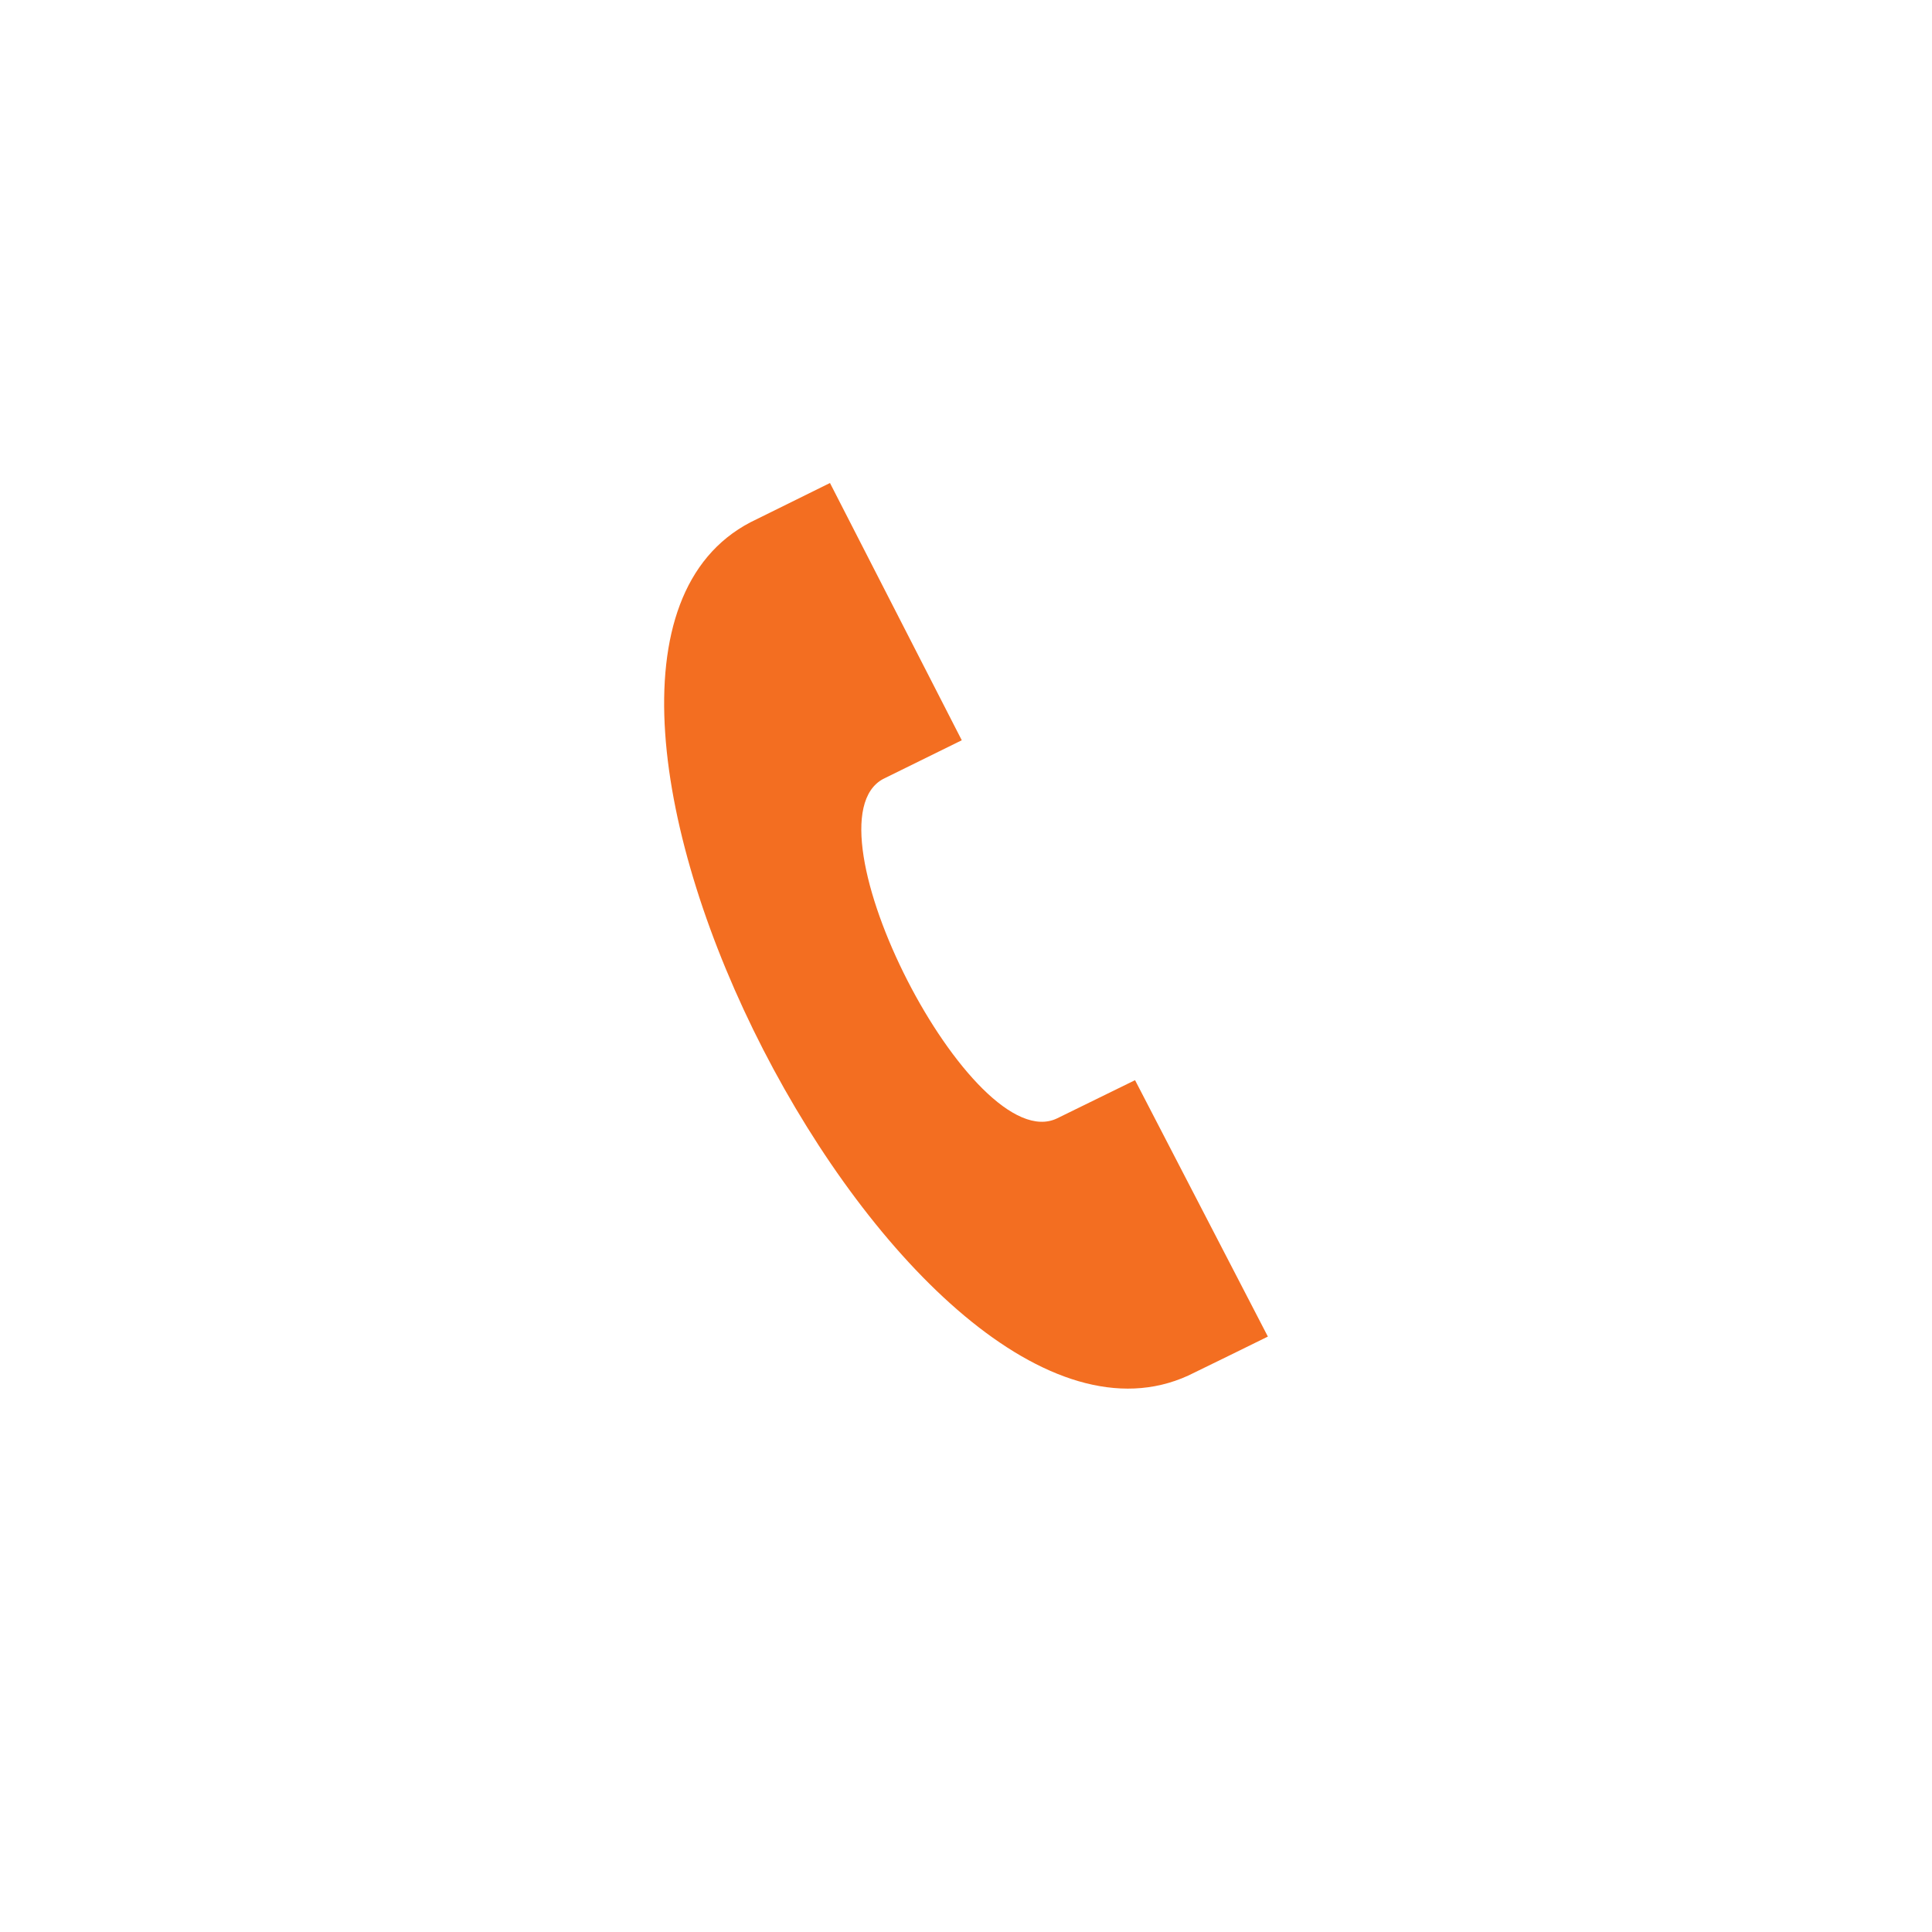
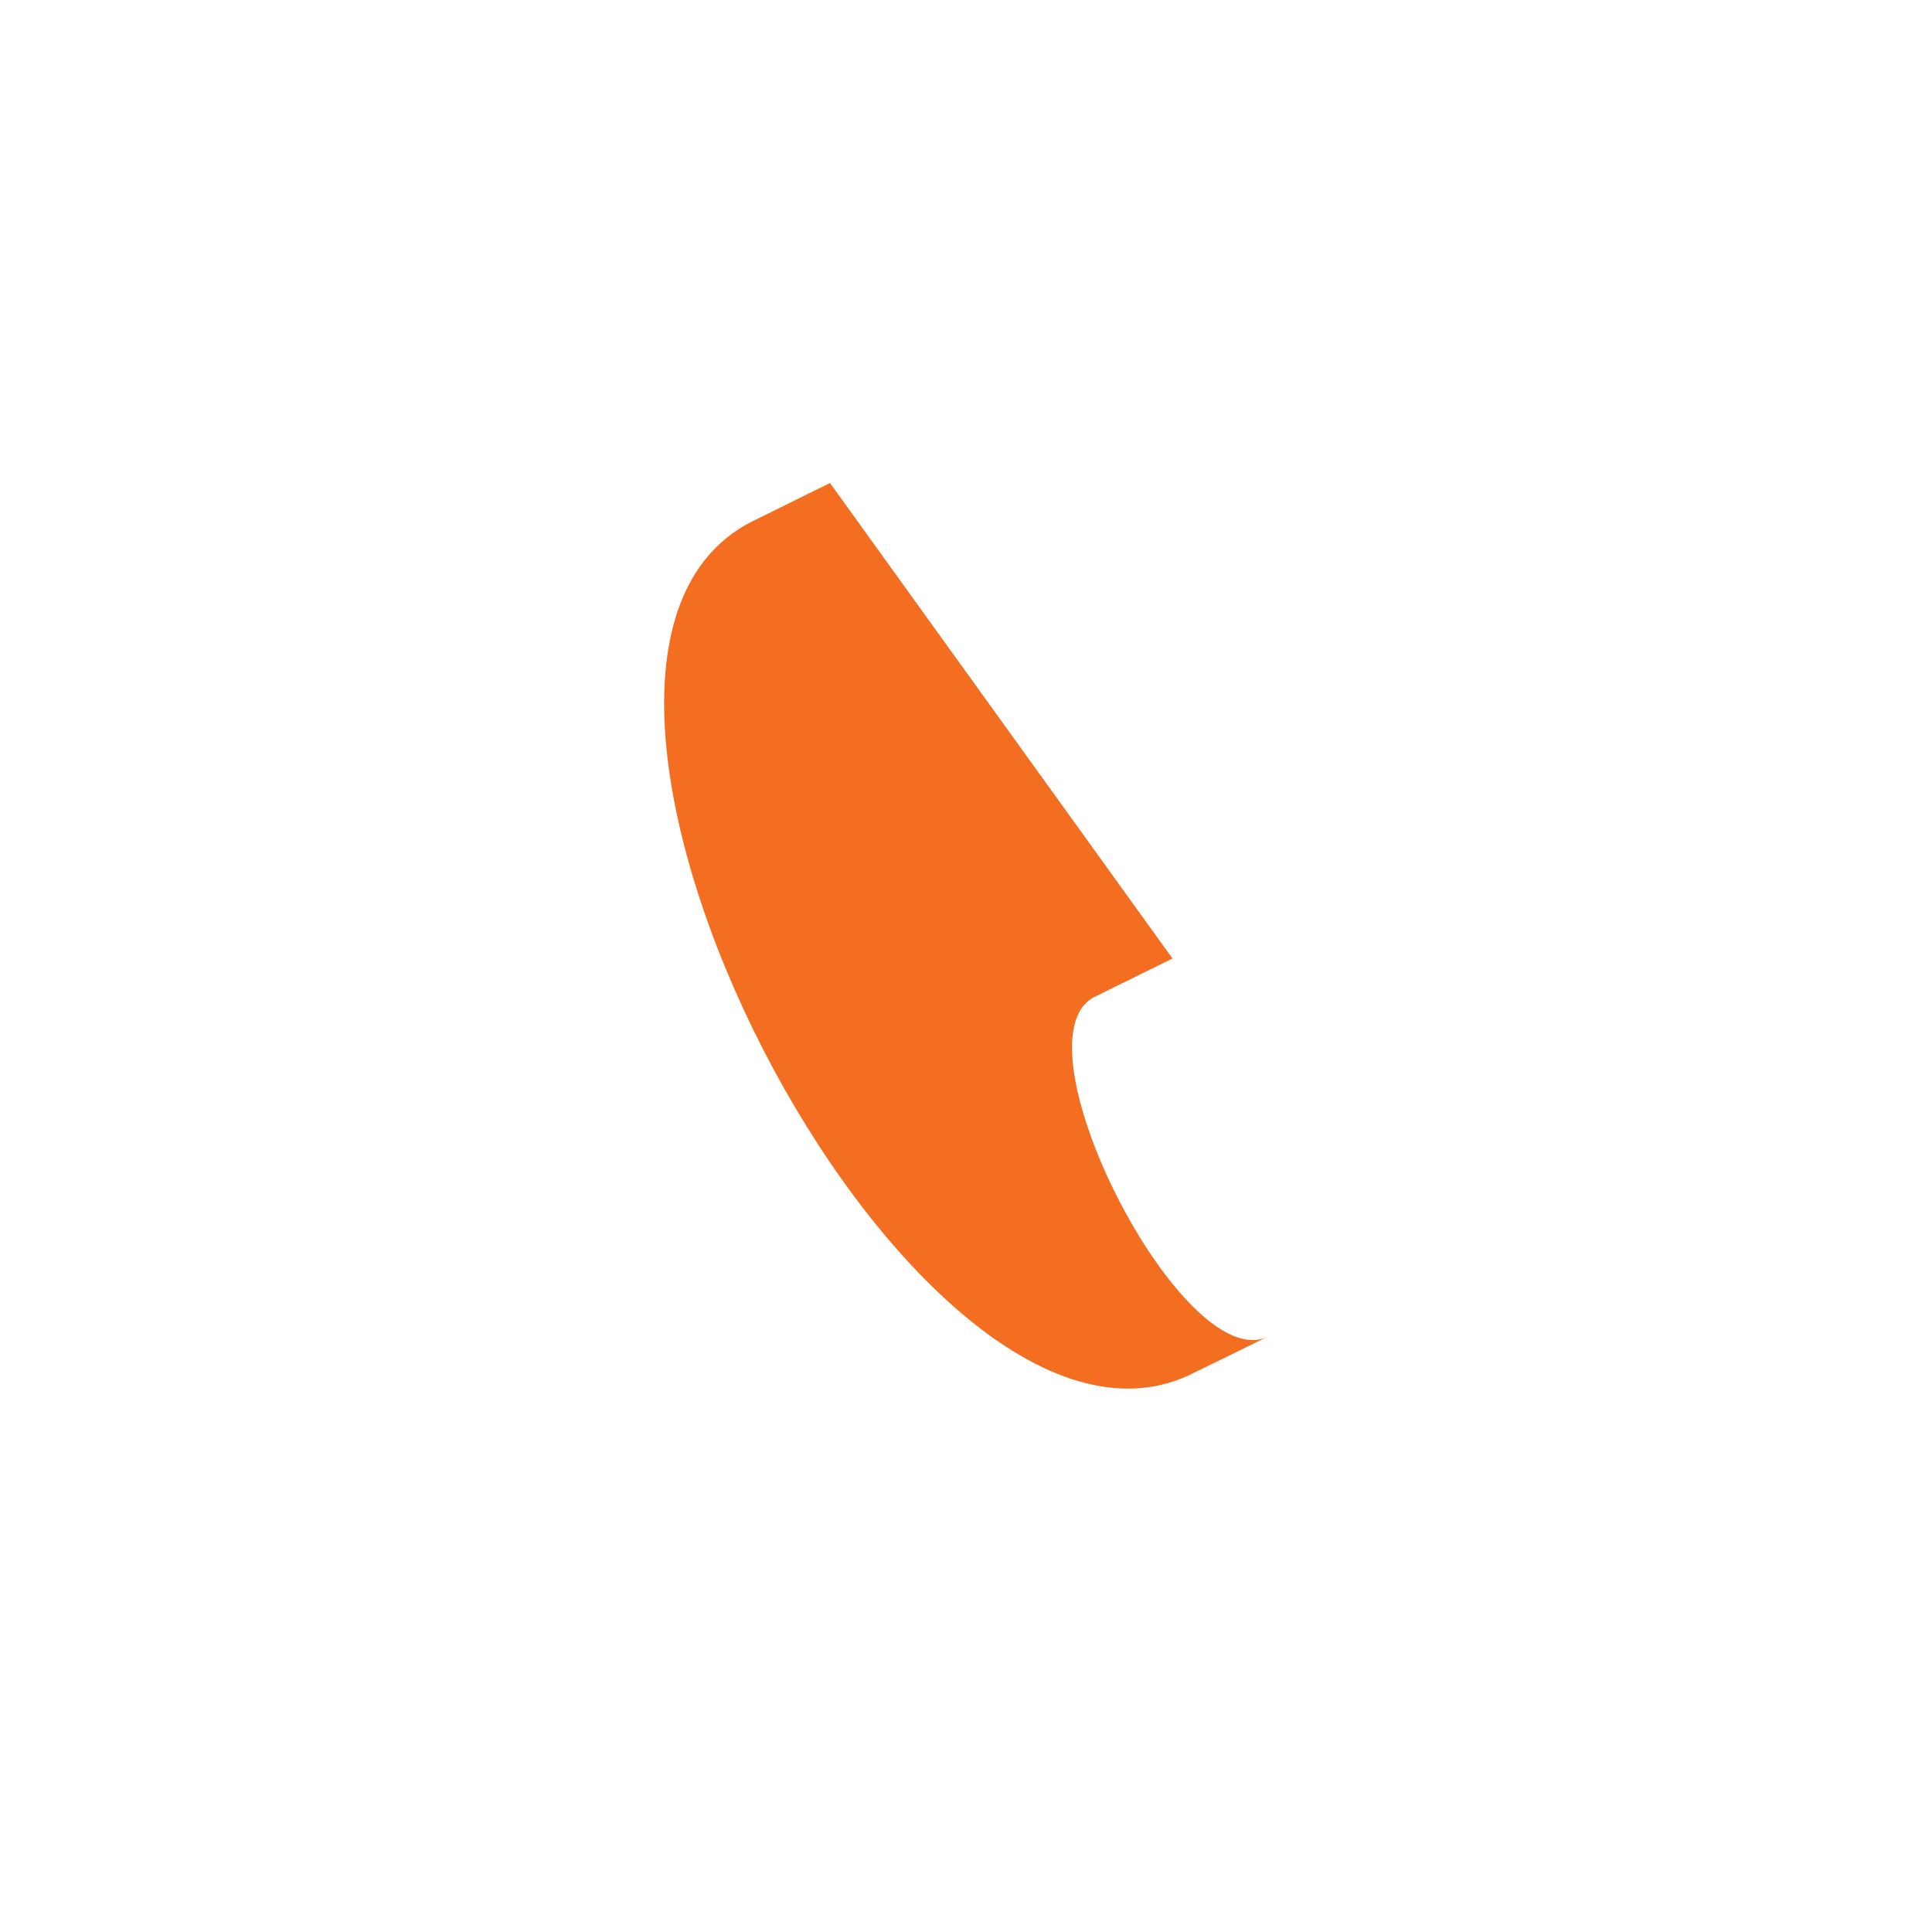
<svg xmlns="http://www.w3.org/2000/svg" width="32" height="32" viewBox="0 0 32 32">
  <g fill="none" fill-rule="evenodd">
-     <circle cx="16" cy="16" r="16" fill="none" />
-     <path fill="#F36E21" d="M21 22.138l-2.2-4.247-1.29.632c-1.4.679-4.25-4.887-2.882-5.621l1.302-.641L13.747 8l-1.316.65c-4.501 2.346 2.646 16.237 7.25 14.134.076-.035 1.314-.643 1.319-.646" />
+     <path fill="#F36E21" d="M21 22.138c-1.4.679-4.25-4.887-2.882-5.621l1.302-.641L13.747 8l-1.316.65c-4.501 2.346 2.646 16.237 7.25 14.134.076-.035 1.314-.643 1.319-.646" />
  </g>
</svg>